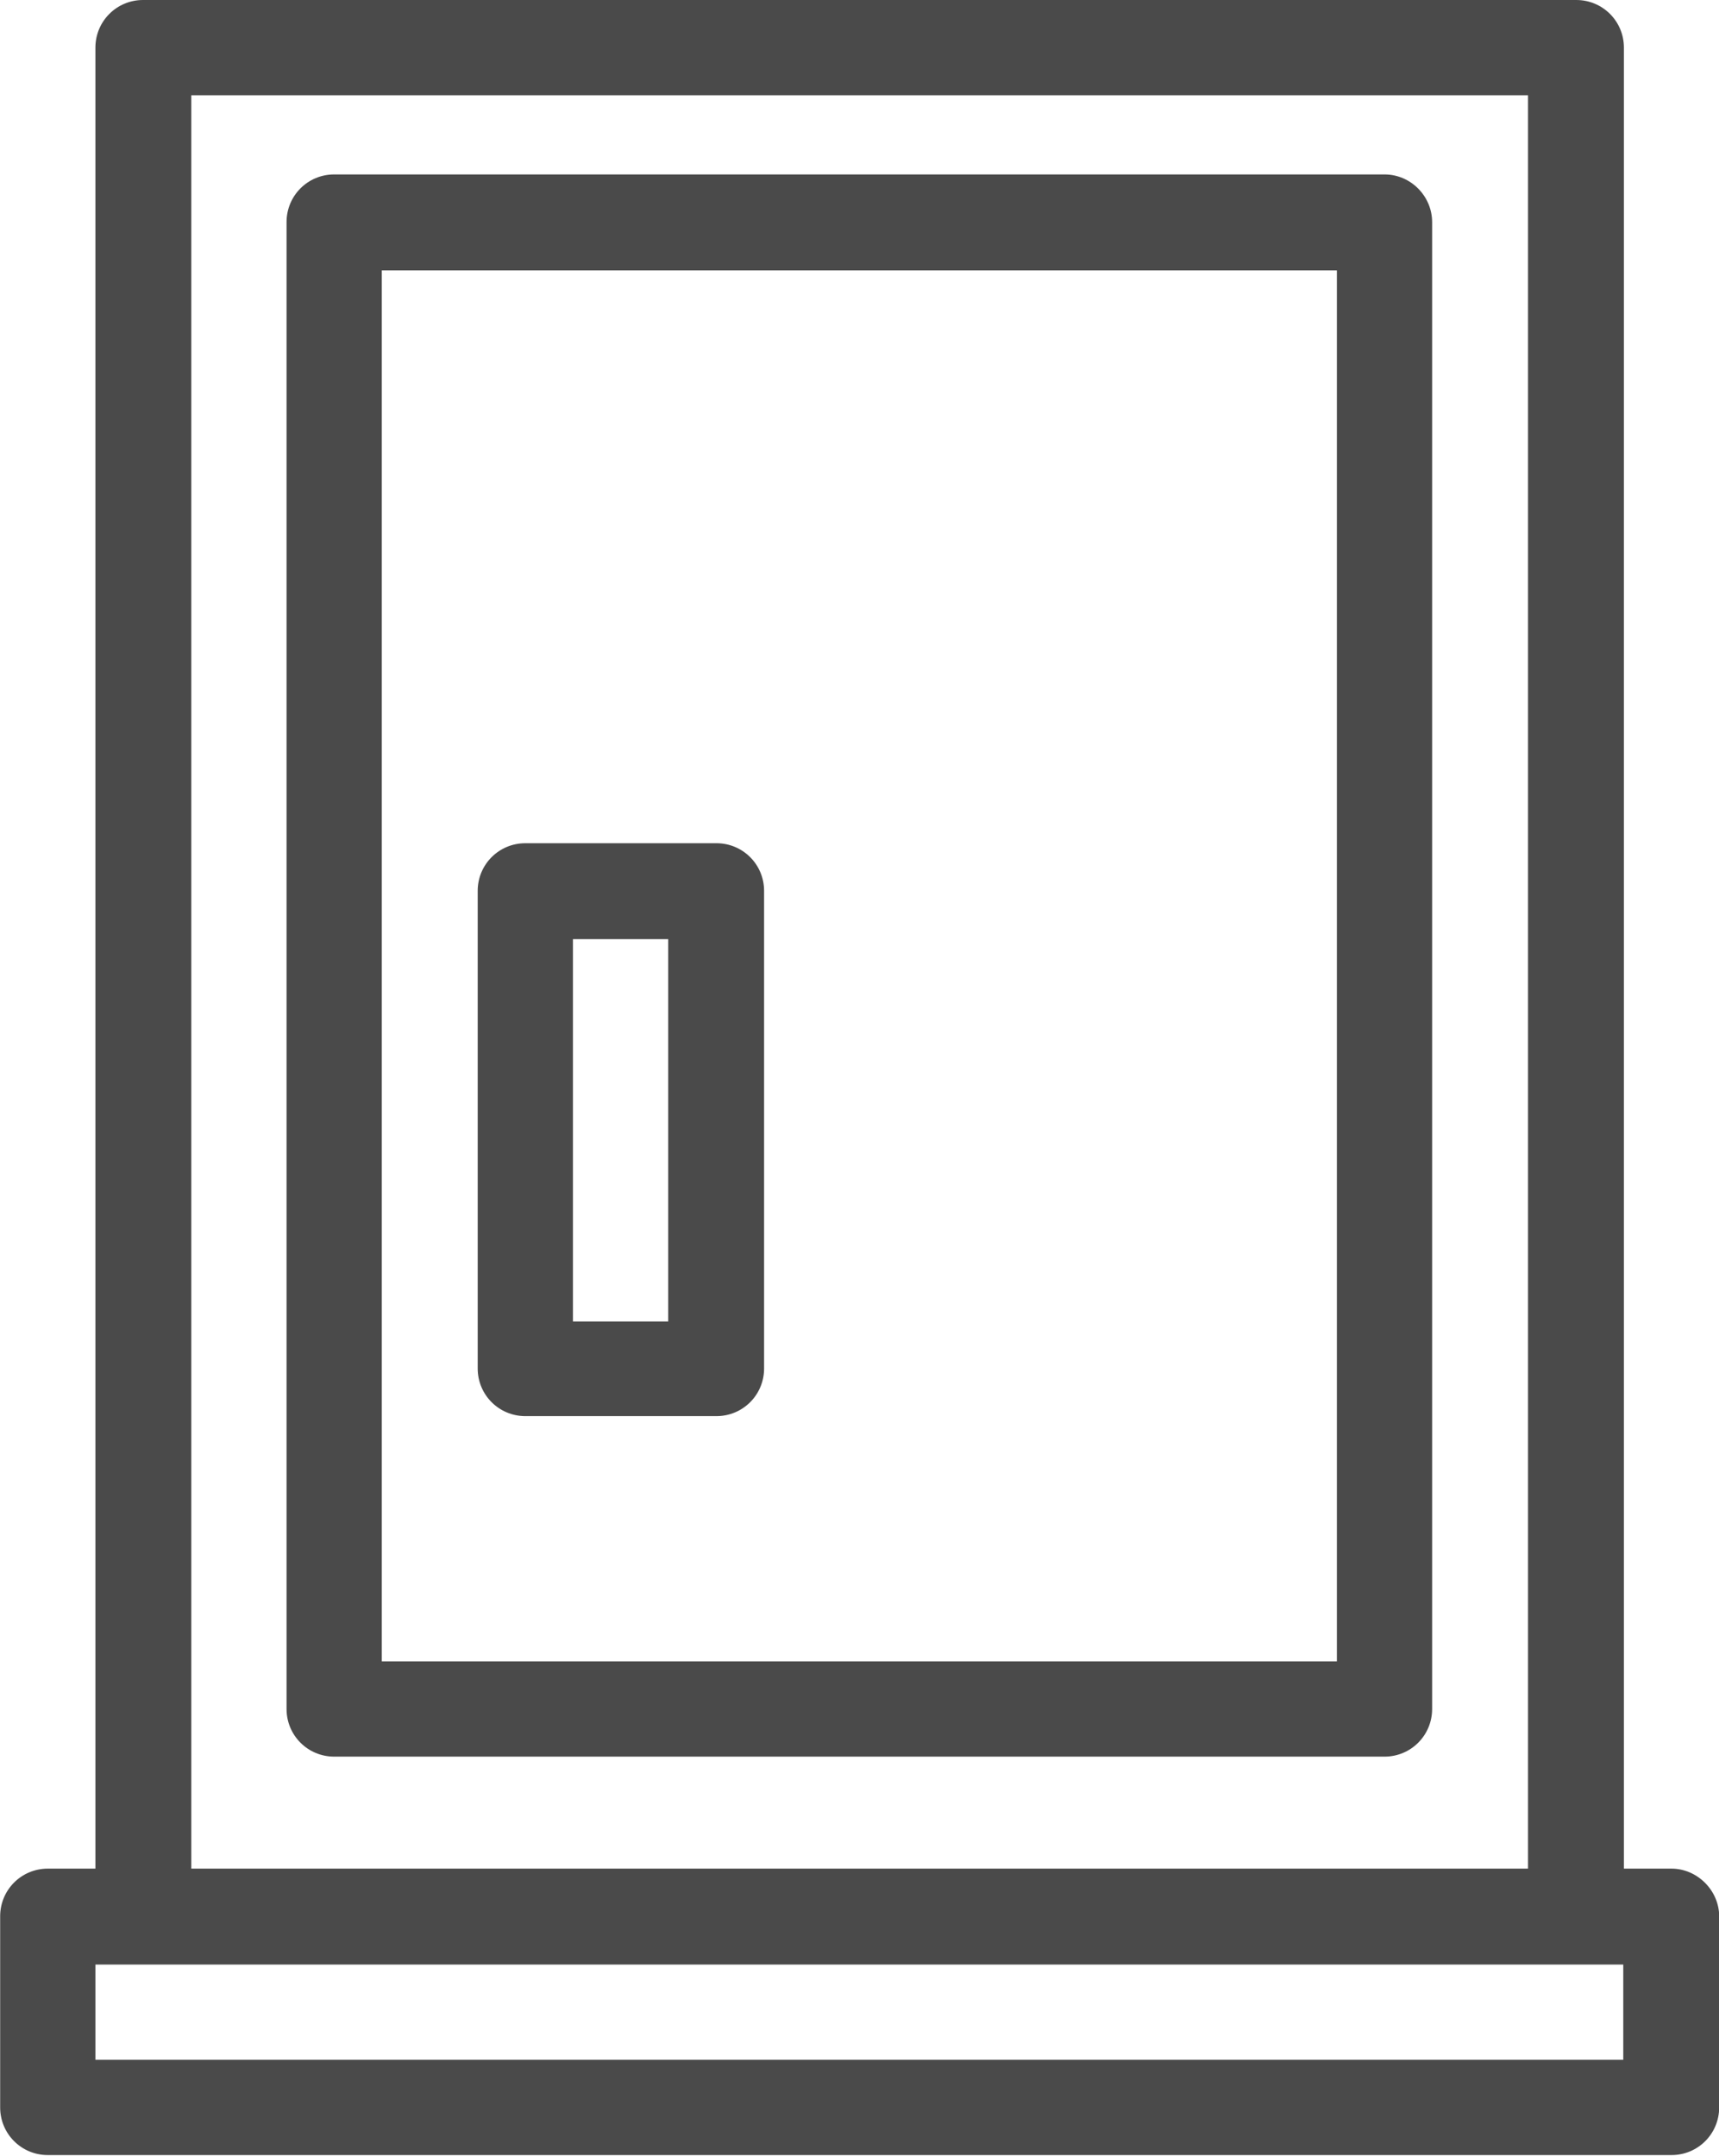
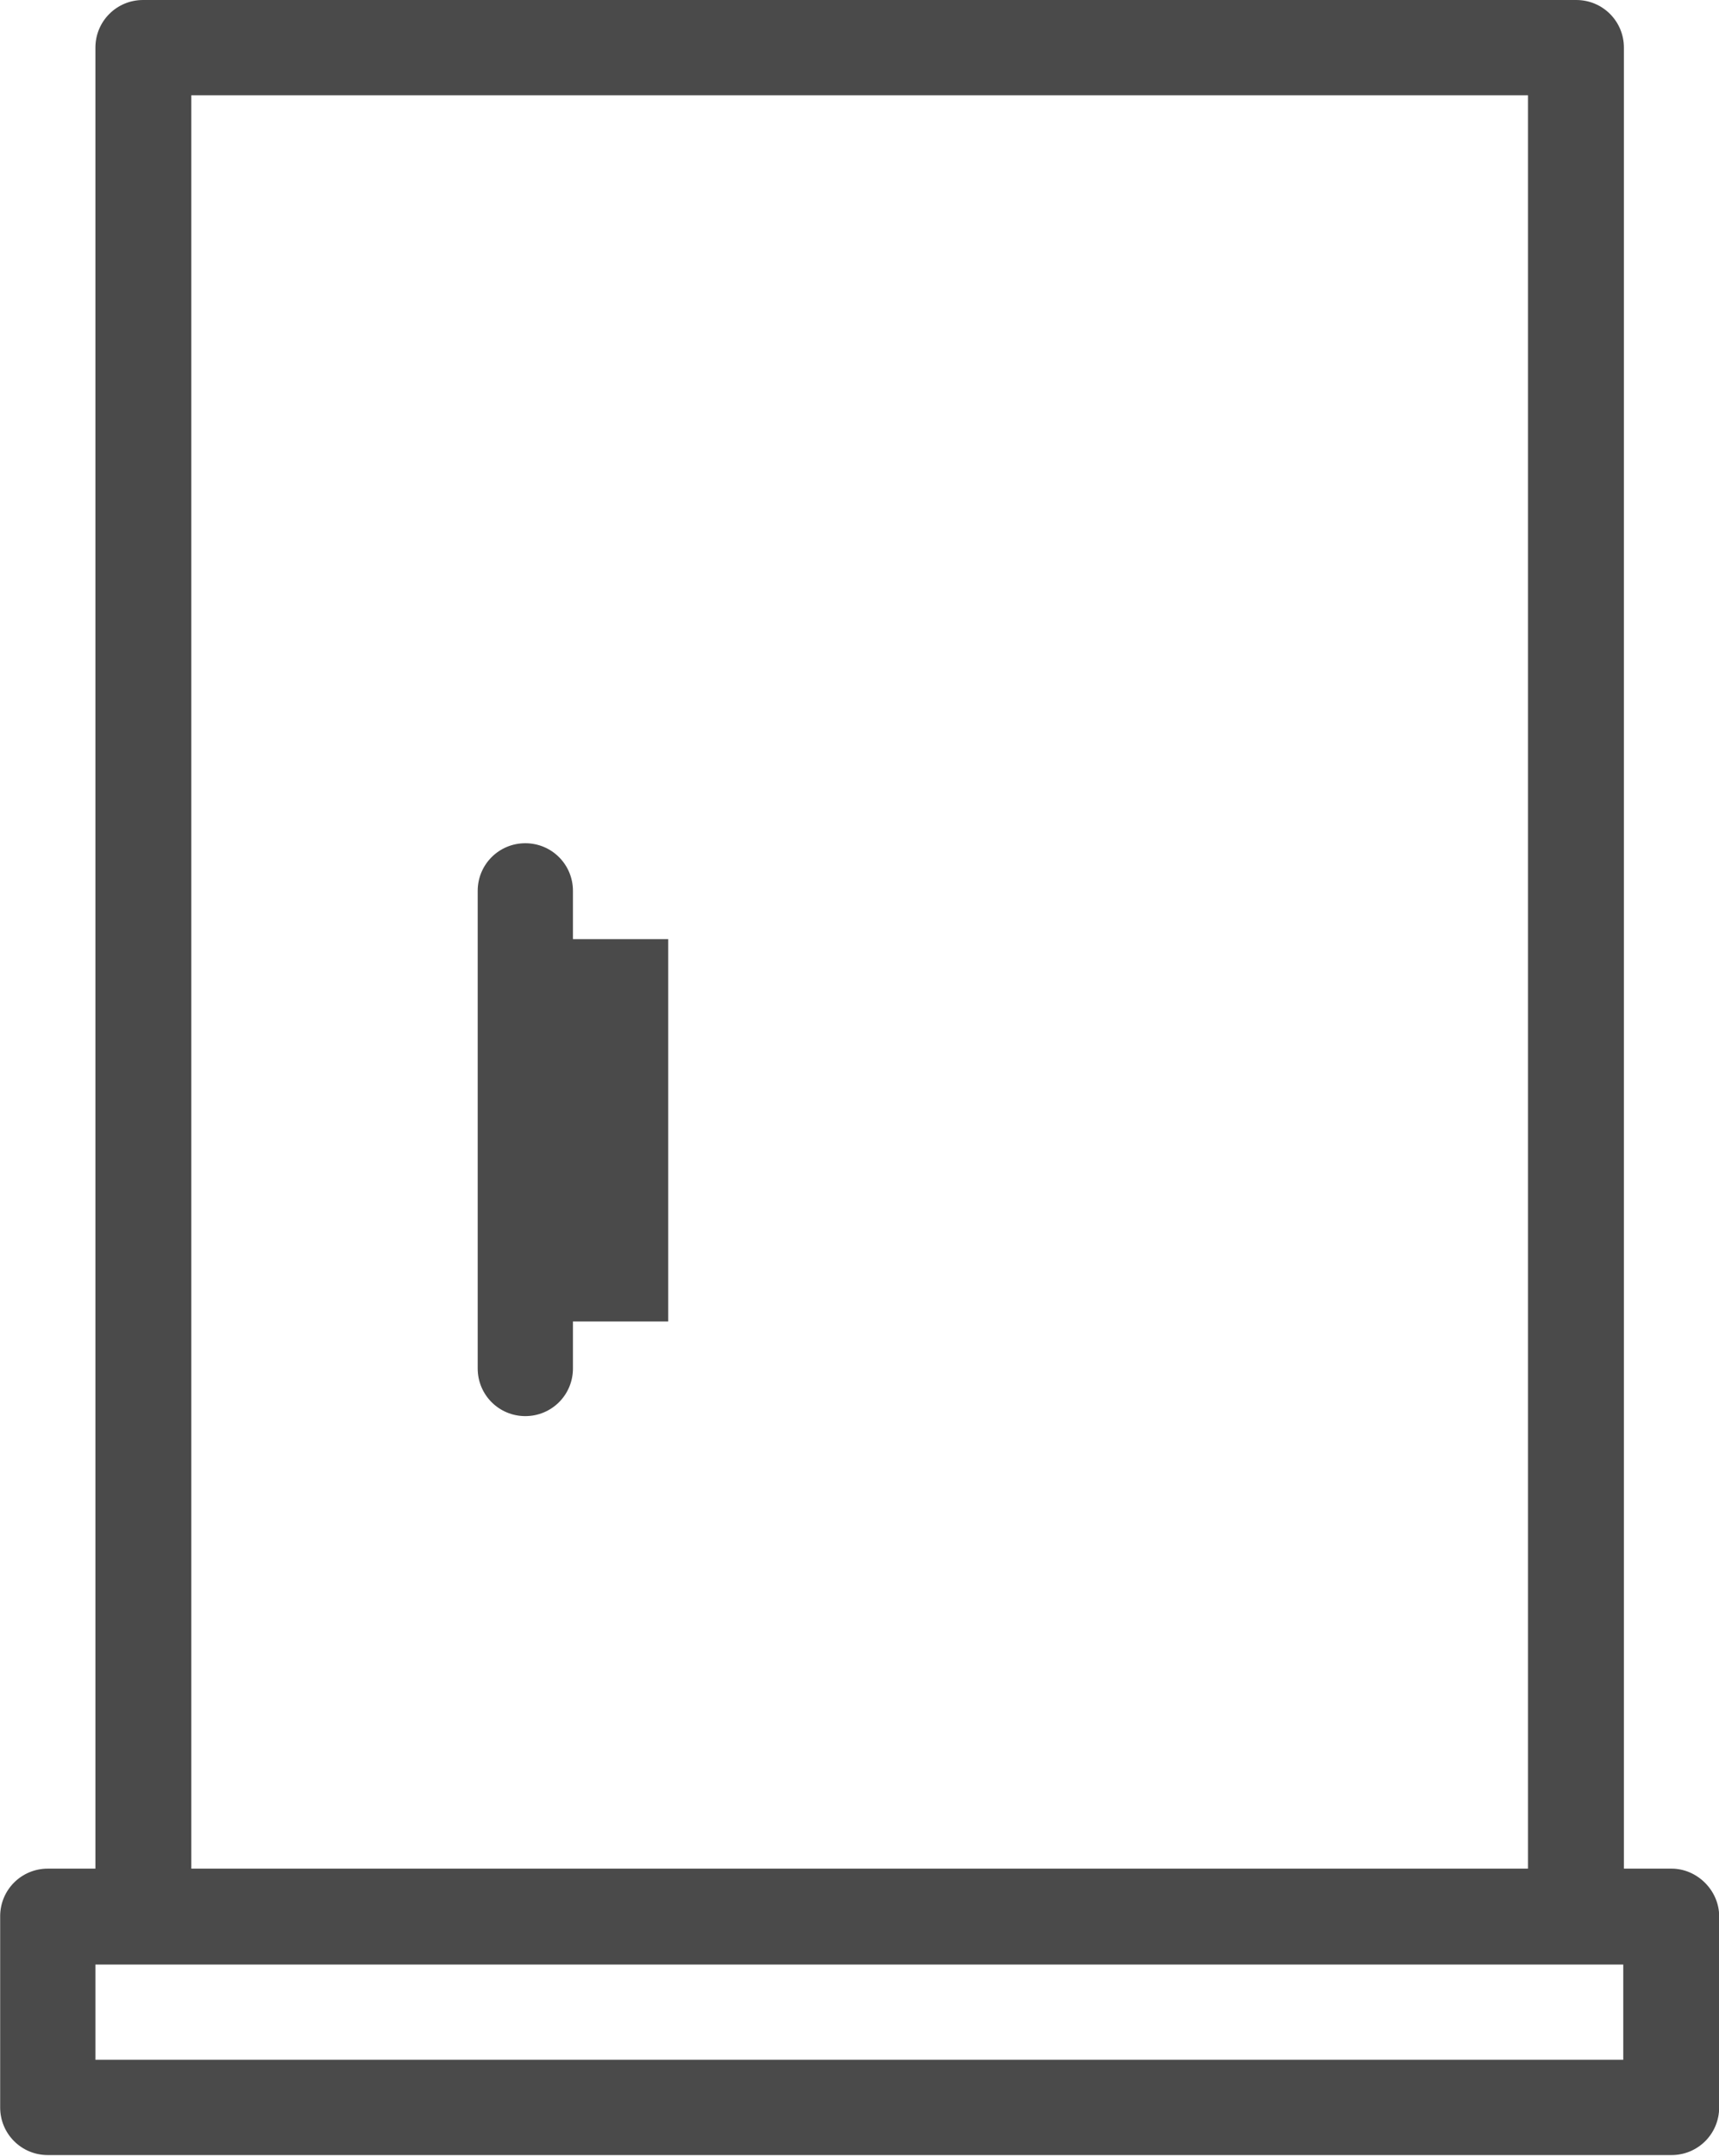
<svg xmlns="http://www.w3.org/2000/svg" version="1.1" id="Layer_1" x="0px" y="0px" viewBox="0 0 267.1 334.9" style="enable-background:new 0 0 267.1 334.9;" xml:space="preserve">
  <style type="text/css">
	.st0{fill:#4A4A4A;}
</style>
  <g id="Group_63" transform="translate(-3.375 -1053.3)">
-     <path id="Path_68" class="st0" d="M218.5,1080.4H55.3c-4.1,0-7.4,3.3-7.4,7.4v231c0,4.1,3.3,7.4,7.4,7.4h163.2   c4.1,0,7.4-3.3,7.4-7.4v-231C225.9,1083.8,222.6,1080.4,218.5,1080.4z M211.1,1311.4H62.7v-216.1h148.4V1311.4z" />
-     <path id="Path_69" class="st0" d="M85,1273.3h29.7c4.1,0,7.4-3.3,7.4-7.4v-74.2c0-4.1-3.3-7.4-7.4-7.4H85c-4.1,0-7.4,3.3-7.4,7.4   v74.2C77.6,1270,80.9,1273.3,85,1273.3z M92.4,1199.2h14.8v59.4H92.4V1199.2z" />
+     <path id="Path_69" class="st0" d="M85,1273.3c4.1,0,7.4-3.3,7.4-7.4v-74.2c0-4.1-3.3-7.4-7.4-7.4H85c-4.1,0-7.4,3.3-7.4,7.4   v74.2C77.6,1270,80.9,1273.3,85,1273.3z M92.4,1199.2h14.8v59.4H92.4V1199.2z" />
    <path id="Path_70" class="st0" d="M263.1,1343.6h-7.4v-282.9c0-4.1-3.3-7.4-7.4-7.4H25.6c-4.1,0-7.4,3.3-7.4,7.4v282.9h-7.4   c-4.1,0-7.4,3.3-7.4,7.4v29.7c0,4.1,3.3,7.4,7.4,7.4h252.3c4.1,0,7.4-3.3,7.4-7.4v-29.7C270.5,1347,267.1,1343.6,263.1,1343.6z    M33.1,1068.1h207.7v275.5H33.1L33.1,1068.1z M255.6,1373.3H18.2v-14.8h237.4L255.6,1373.3z" />
  </g>
</svg>